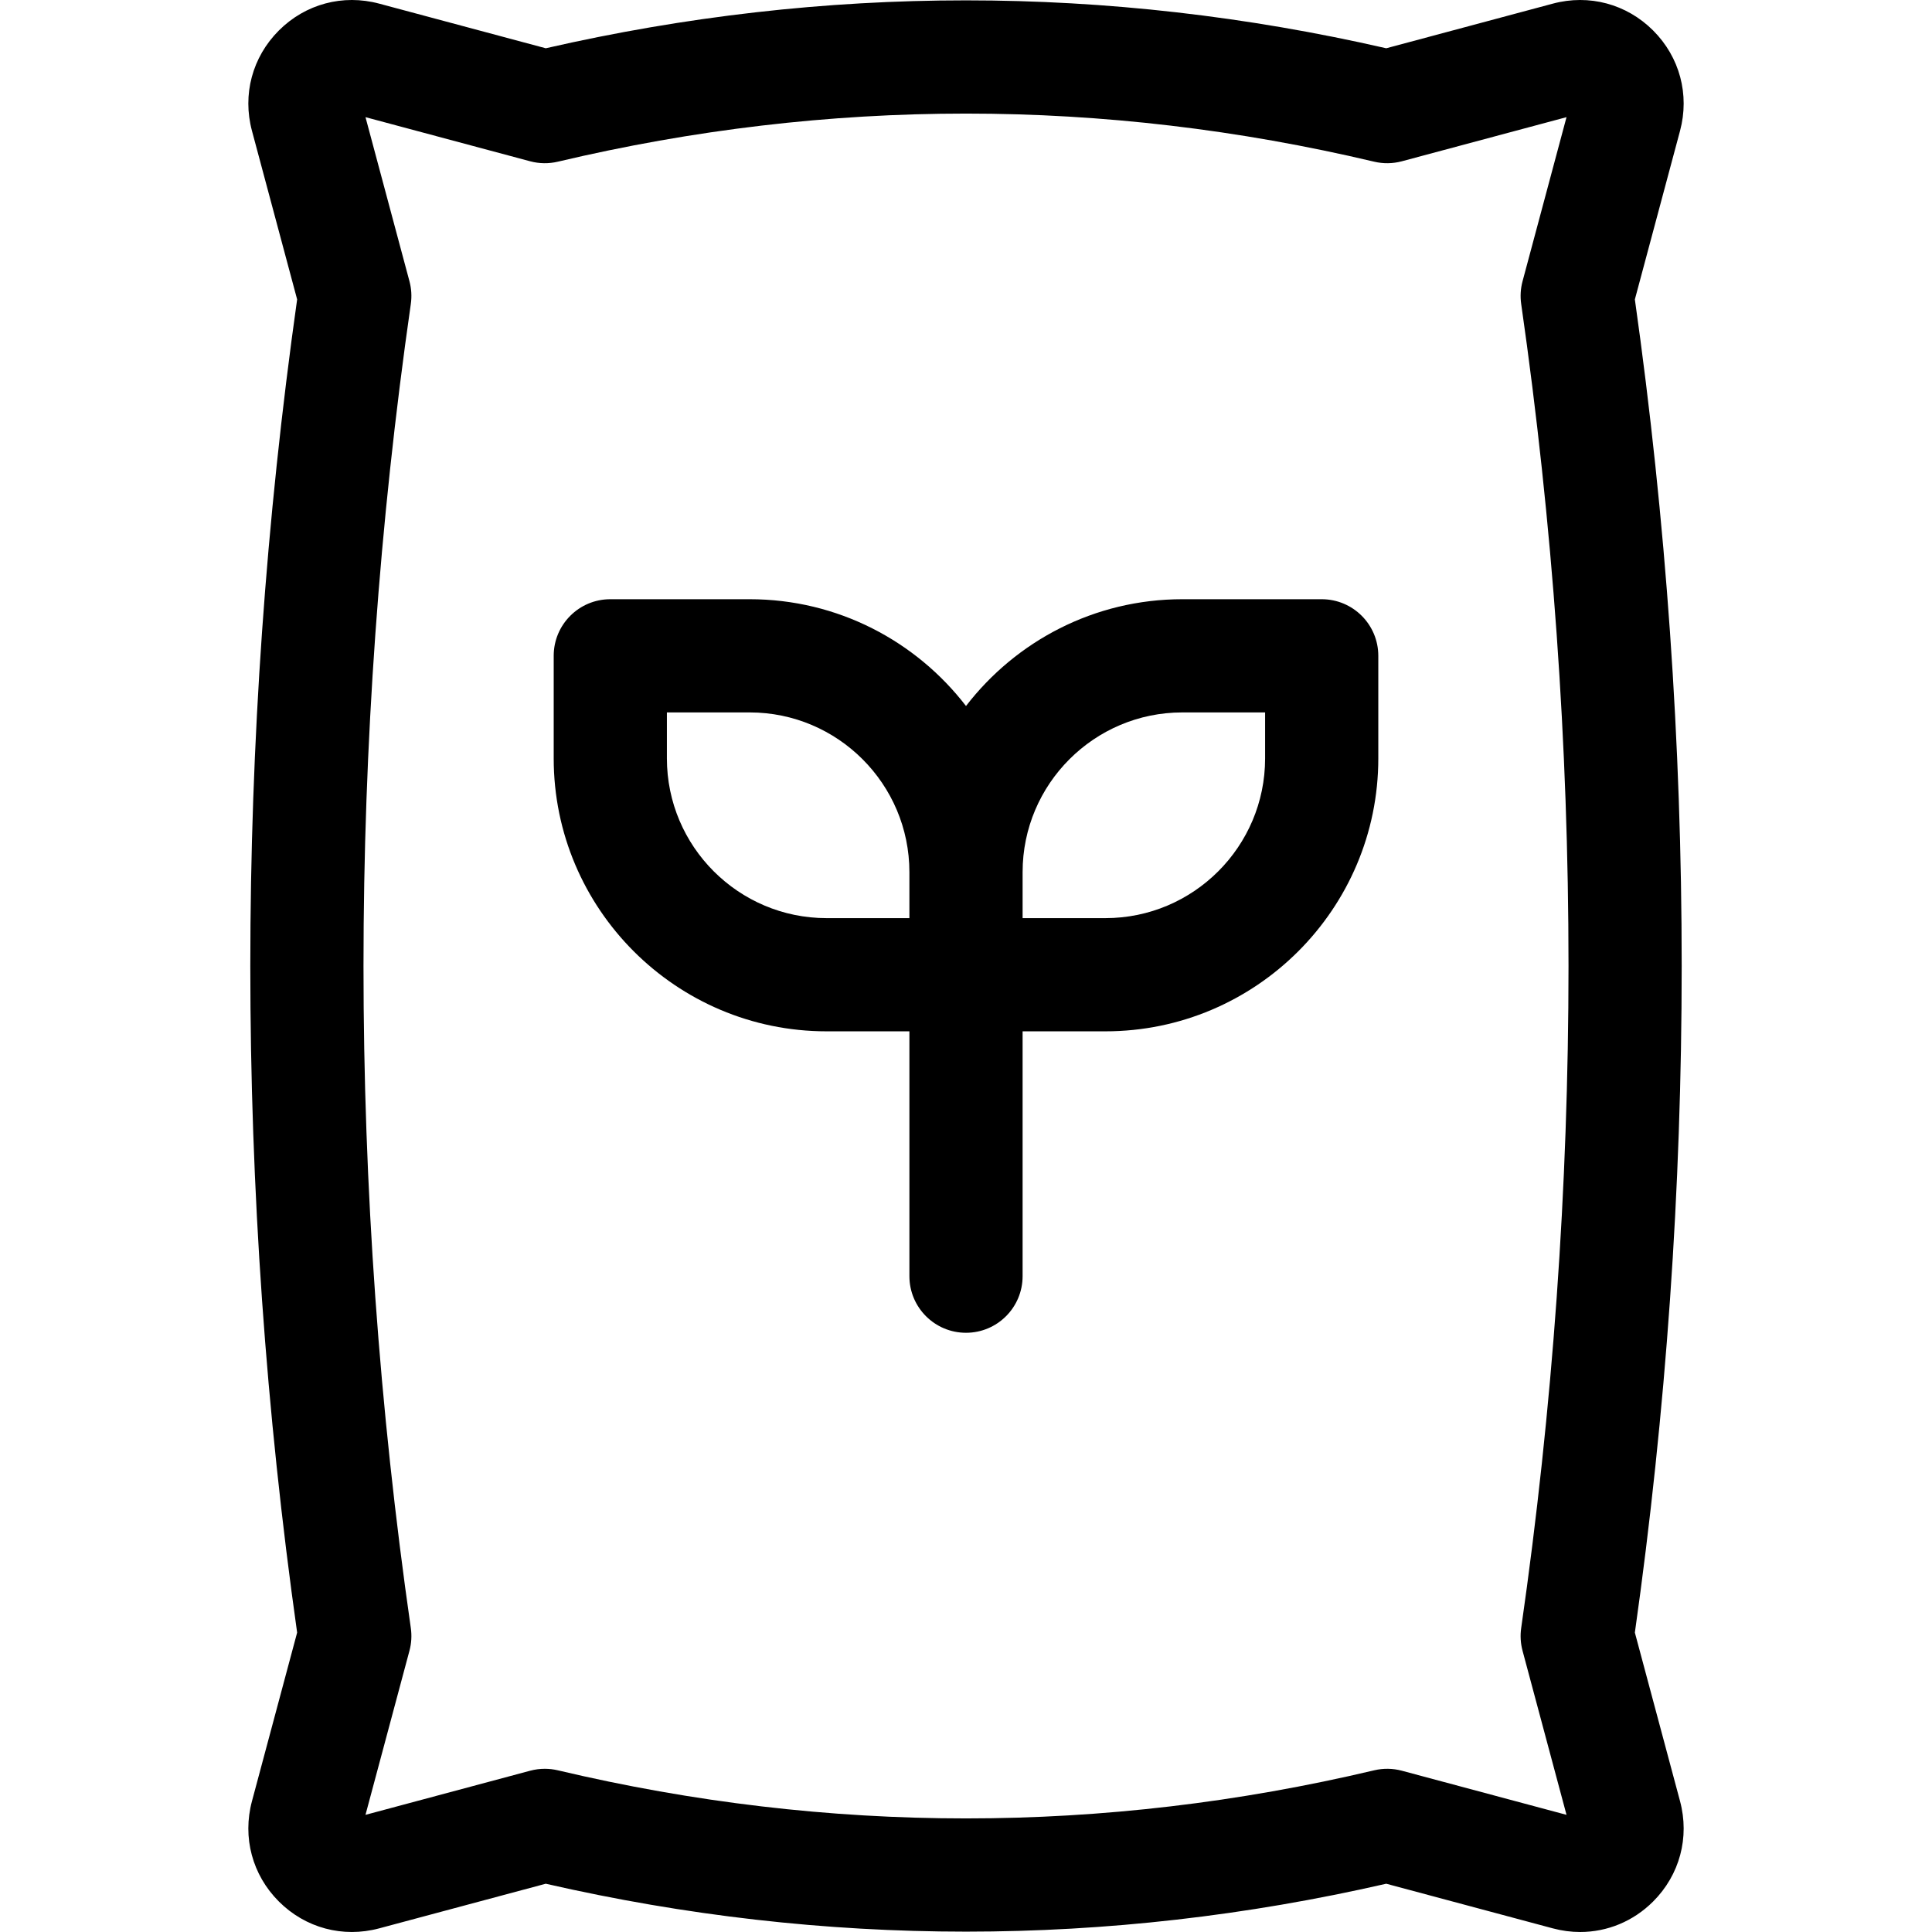
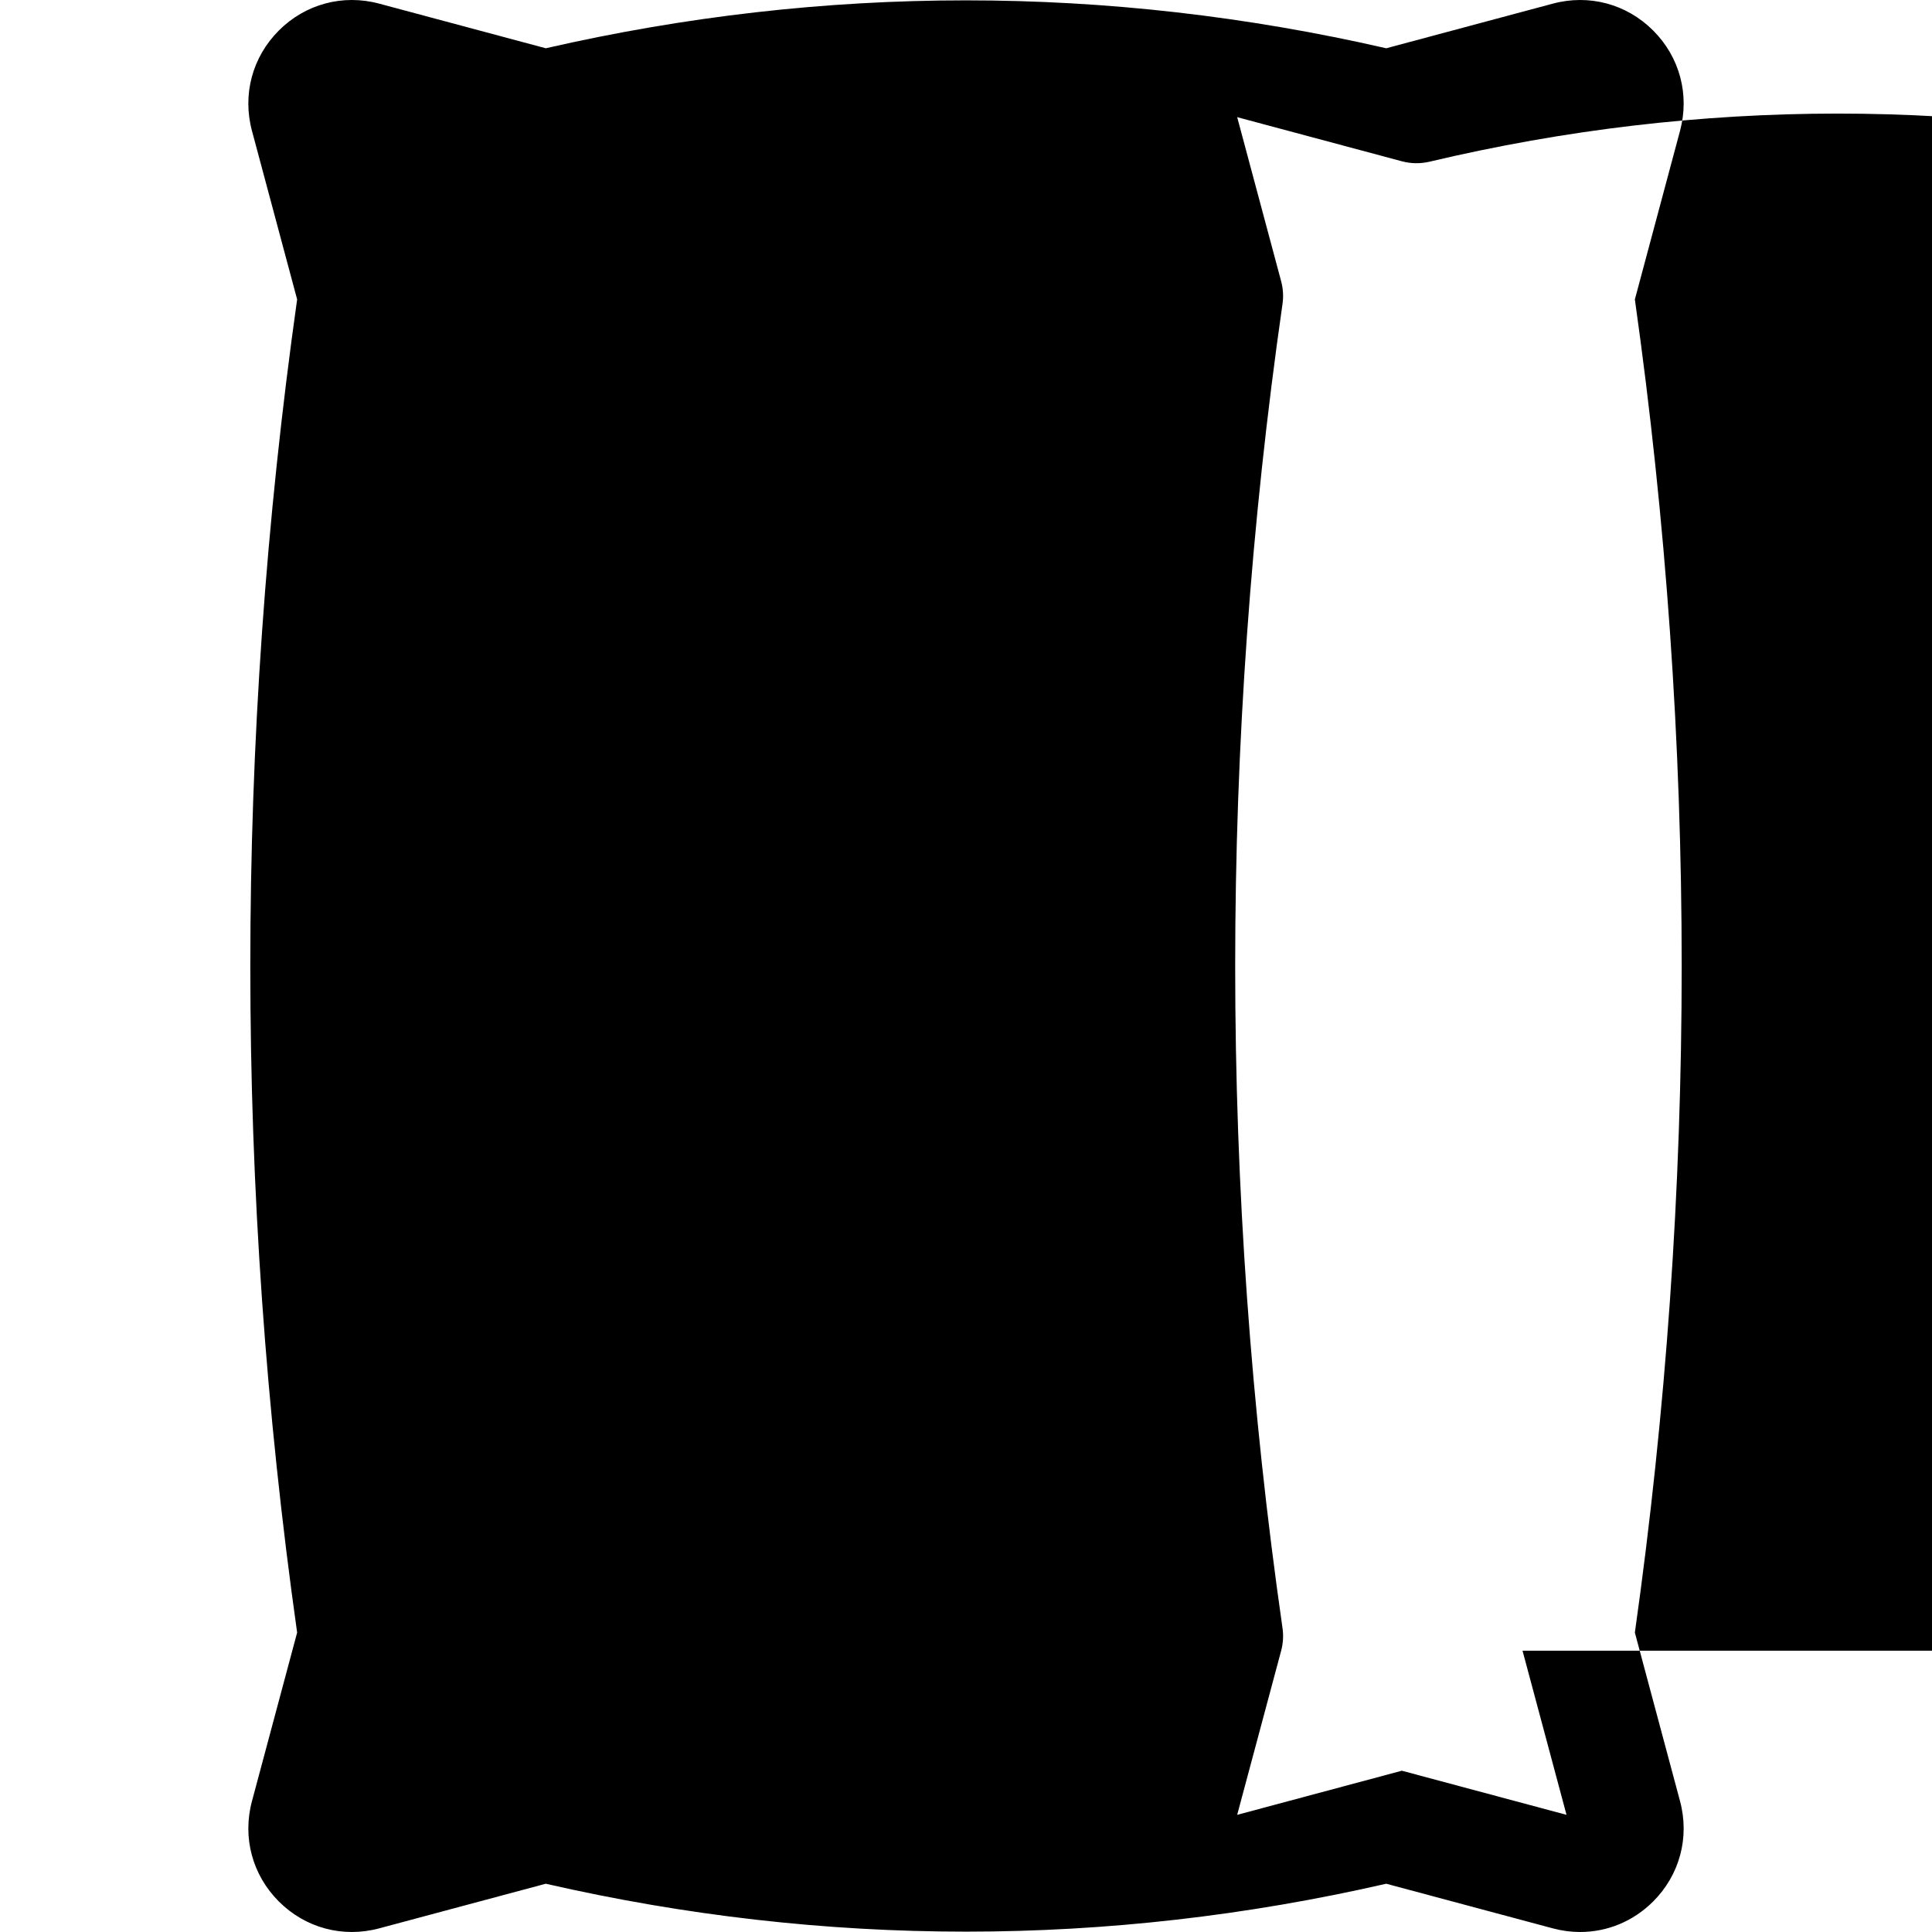
<svg xmlns="http://www.w3.org/2000/svg" id="Capa_1" enable-background="new 0 0 512.023 512.023" height="512" viewBox="0 0 512.023 512.023" width="512">
  <g>
-     <path d="m445.247 477.348-5.176-19.317-6.795-25.357c16.546-117.24 16.546-236.084 0-353.324l11.97-44.674c2.576-9.612-.087-19.552-7.123-26.588-7.037-7.038-16.977-9.699-26.589-7.125l-44.15 11.83c-73.928-16.933-148.816-16.933-222.744 0l-44.15-11.83c-9.611-2.575-19.552.088-26.59 7.124-7.036 7.037-9.699 16.976-7.124 26.587l11.971 44.675c-16.546 117.24-16.546 236.084 0 353.324l-11.97 44.674c-2.576 9.612.087 19.552 7.123 26.588 7.037 7.037 16.976 9.699 26.589 7.124l44.15-11.83c73.928 16.933 148.816 16.933 222.744 0l44.15 11.83c2.413.647 4.847.963 7.25.963 7.169 0 14.068-2.817 19.339-8.087 7.037-7.036 9.7-16.976 7.125-26.587zm-41.742-39.871 7.588 28.318 4.067 15.179-43.64-11.693c-2.399-.644-4.92-.681-7.339-.107-71.775 16.997-144.564 16.997-216.34 0-1.138-.27-2.298-.404-3.457-.404-1.306 0-2.611.17-3.882.511l-43.64 11.693 11.655-43.497c.524-1.96.646-4.006.358-6.015-16.72-116.42-16.72-234.481 0-350.901.288-2.008.166-4.055-.358-6.015l-11.654-43.496 43.64 11.693c2.397.643 4.919.68 7.339.107 71.775-16.997 144.564-16.997 216.34 0 2.419.573 4.94.536 7.339-.107l43.64-11.693-11.655 43.497c-.524 1.96-.647 4.006-.358 6.015 16.72 116.42 16.72 234.481 0 350.901-.29 2.007-.168 4.054.357 6.014z" />
-     <path d="m350.281 158.806h-36.942c-23.324 0-44.092 11.109-57.327 28.301-13.235-17.193-34.003-28.301-57.327-28.301h-36.942c-8.284 0-15 6.716-15 15v27.192c0 39.881 32.446 72.327 72.327 72.327h21.942v64.892c0 8.284 6.716 15 15 15s15-6.716 15-15v-64.892h21.942c39.881 0 72.327-32.446 72.327-72.327v-27.192c0-8.284-6.716-15-15-15zm-173.539 42.192v-12.192h21.942c23.339 0 42.327 18.988 42.327 42.327v12.192h-21.942c-23.339 0-42.327-18.987-42.327-42.327zm158.539 0c0 23.339-18.988 42.327-42.327 42.327h-21.942v-12.192c0-23.339 18.988-42.327 42.327-42.327h21.942z" />
+     <path d="m445.247 477.348-5.176-19.317-6.795-25.357c16.546-117.24 16.546-236.084 0-353.324l11.97-44.674c2.576-9.612-.087-19.552-7.123-26.588-7.037-7.038-16.977-9.699-26.589-7.125l-44.15 11.83c-73.928-16.933-148.816-16.933-222.744 0l-44.15-11.83c-9.611-2.575-19.552.088-26.59 7.124-7.036 7.037-9.699 16.976-7.124 26.587l11.971 44.675c-16.546 117.24-16.546 236.084 0 353.324l-11.97 44.674c-2.576 9.612.087 19.552 7.123 26.588 7.037 7.037 16.976 9.699 26.589 7.124l44.15-11.83c73.928 16.933 148.816 16.933 222.744 0l44.15 11.83c2.413.647 4.847.963 7.25.963 7.169 0 14.068-2.817 19.339-8.087 7.037-7.036 9.7-16.976 7.125-26.587zm-41.742-39.871 7.588 28.318 4.067 15.179-43.64-11.693l-43.64 11.693 11.655-43.497c.524-1.96.646-4.006.358-6.015-16.72-116.42-16.72-234.481 0-350.901.288-2.008.166-4.055-.358-6.015l-11.654-43.496 43.64 11.693c2.397.643 4.919.68 7.339.107 71.775-16.997 144.564-16.997 216.34 0 2.419.573 4.94.536 7.339-.107l43.64-11.693-11.655 43.497c-.524 1.96-.647 4.006-.358 6.015 16.72 116.42 16.72 234.481 0 350.901-.29 2.007-.168 4.054.357 6.014z" />
  </g>
</svg>